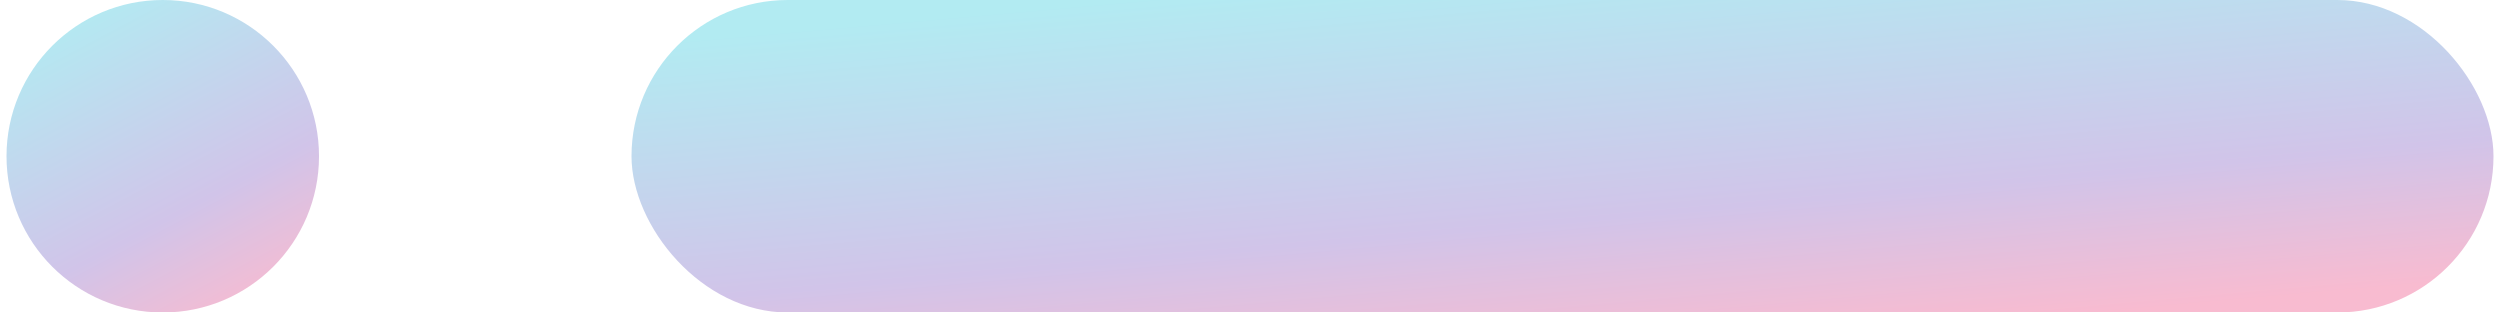
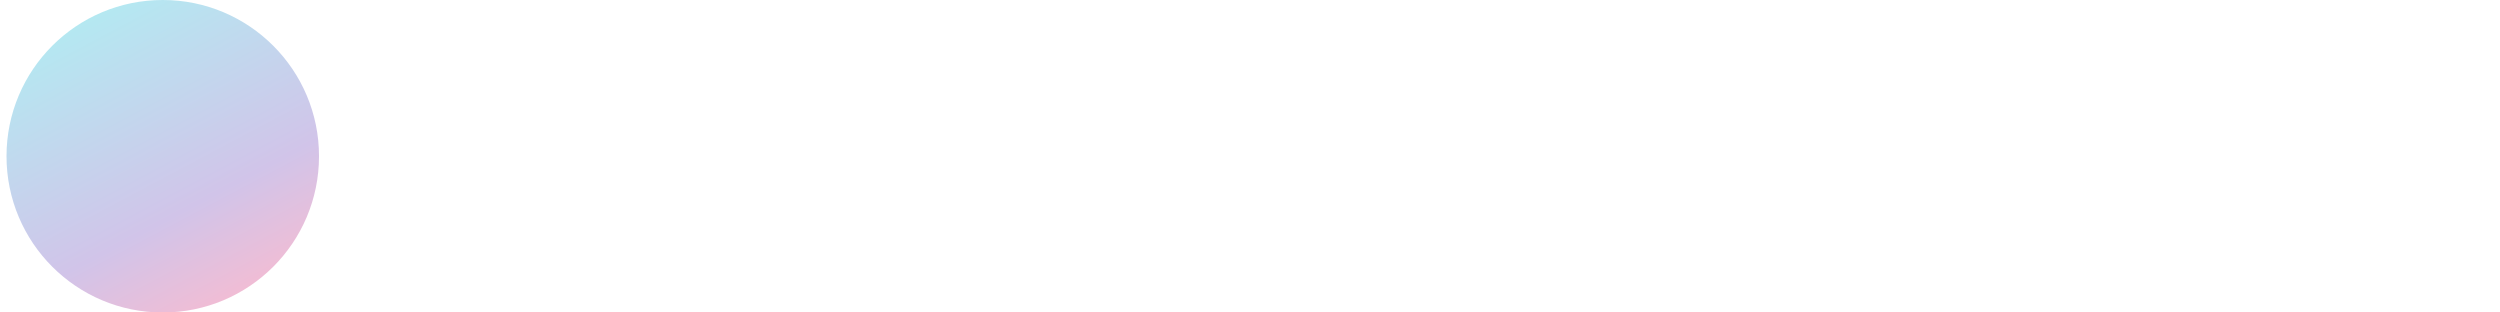
<svg xmlns="http://www.w3.org/2000/svg" width="96" height="12" viewBox="0 0 96 12" fill="none">
-   <rect x="24.25" width="71.5" height="12" rx="6" fill="url(#paint0_linear_2575_2088)" />
  <circle cx="6.25" cy="6" r="6" fill="url(#paint1_linear_2575_2088)" />
  <defs>
    <linearGradient id="paint0_linear_2575_2088" x1="7.146" y1="3.19" x2="8.508" y2="18.459" gradientUnits="userSpaceOnUse">
      <stop stop-color="#B2EBF2" />
      <stop offset="0.653" stop-color="#D1C4E9" />
      <stop offset="1" stop-color="#F8BBD0" />
    </linearGradient>
    <linearGradient id="paint1_linear_2575_2088" x1="-2.621" y1="3.19" x2="3.758" y2="15.19" gradientUnits="userSpaceOnUse">
      <stop stop-color="#B2EBF2" />
      <stop offset="0.653" stop-color="#D1C4E9" />
      <stop offset="1" stop-color="#F8BBD0" />
    </linearGradient>
  </defs>
</svg>